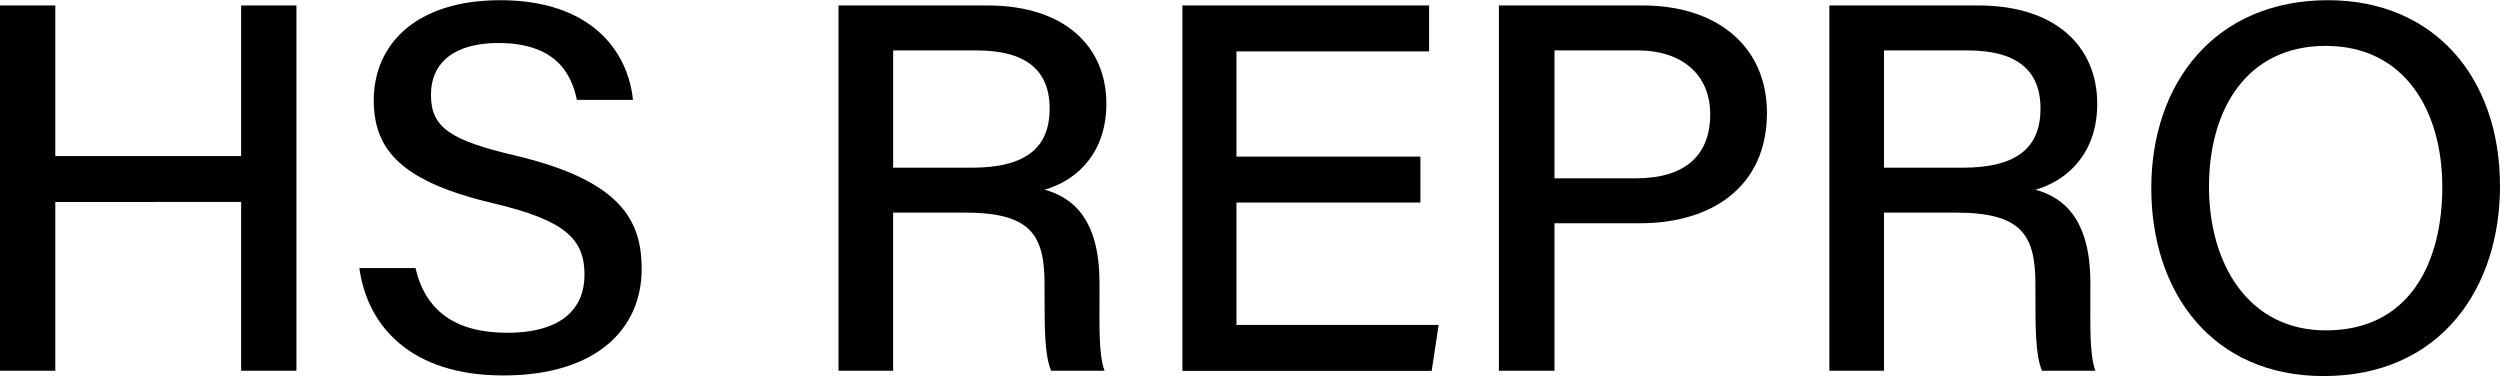
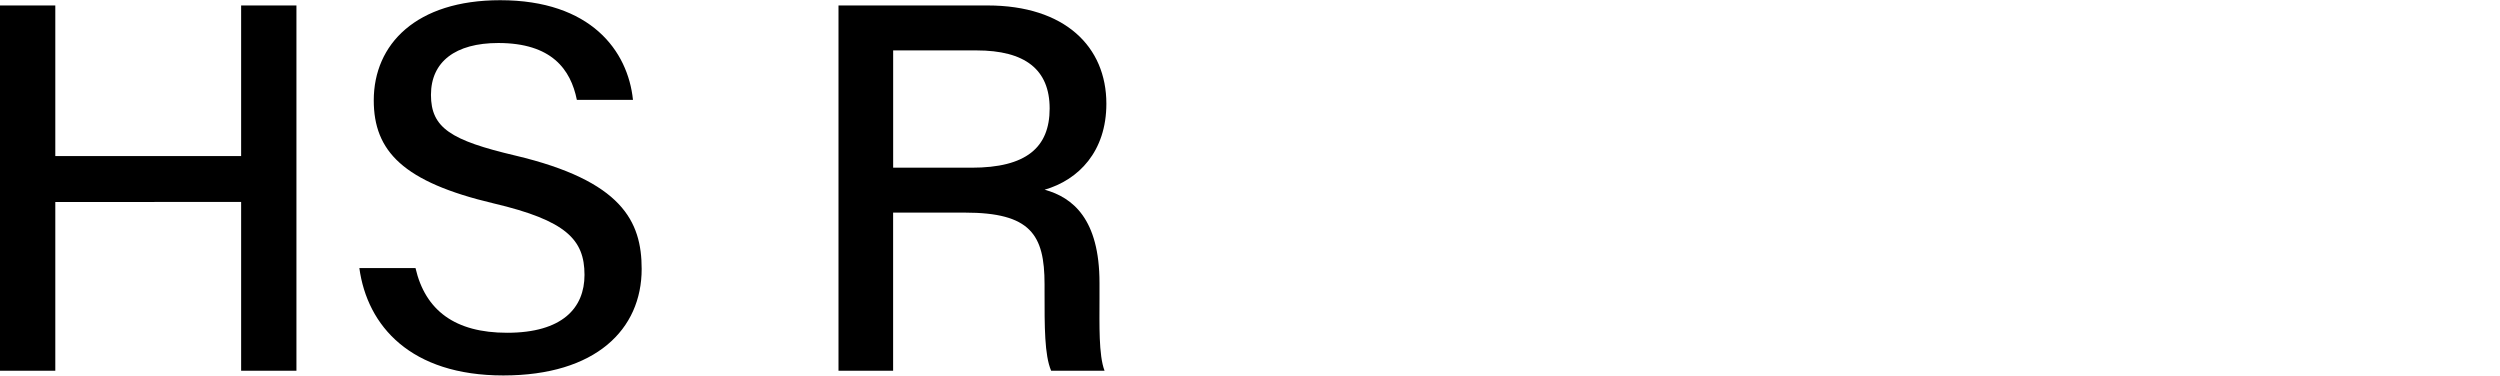
<svg xmlns="http://www.w3.org/2000/svg" id="Vrstva_1" data-name="Vrstva 1" viewBox="0 0 617.92 93">
  <defs>
    <style>
      .cls-1 {
        stroke-width: 0px;
      }
    </style>
  </defs>
  <path class="cls-1" d="m0,1.35h13.67v37.23h45.93V1.35h13.67v90.29h-13.67v-41.72H13.67v41.72H0V1.35Z" />
  <path class="cls-1" d="m102.7,66.26c2.42,10.5,9.8,15.99,22.64,15.99,13.66,0,19.13-6.13,19.13-14.3,0-8.73-4.52-13.45-22.47-17.68-22.34-5.28-29.62-12.88-29.62-25.48C92.39,10.94,102.84.05,123.63.05c22.41,0,31.57,12.52,32.82,24.63h-13.87c-1.52-7.56-6.27-14.05-19.41-14.05-10.62,0-16.65,4.63-16.65,12.82s4.95,11.25,20.85,15c26.36,6.25,31.23,16.23,31.23,28.03,0,14.93-11.33,26.32-34.2,26.32s-33.62-12.2-35.58-26.54h13.87Z" />
  <path class="cls-1" d="m220.75,52.56v39.08h-13.5V1.35h36.84c19.14,0,29.37,10.21,29.37,24.28,0,11.81-6.85,18.82-15.26,21.26,6.96,1.91,13.56,7.26,13.56,23.02v3.98c0,6.19-.23,13.89,1.25,17.75h-13.2c-1.66-3.9-1.63-10.88-1.63-19.57v-1.81c0-12.29-3.48-17.71-19.69-17.71h-17.75Zm0-11.11h19.4c13.48,0,19.29-4.98,19.29-14.63s-6.1-14.36-18.08-14.36h-20.6v28.99Z" />
-   <path class="cls-1" d="m351.08,50.06h-45.47v30.25h49.98l-1.72,11.35h-61.62V1.35h60.98v11.35h-47.62v26.01h45.47v11.35Z" />
-   <path class="cls-1" d="m370.48,1.35h35.56c18.24,0,30.69,10,30.69,26.59,0,17.98-13.34,27.24-31.38,27.24h-21.13v36.46h-13.74V1.35Zm13.74,42.72h20.17c11.97,0,18.32-5.56,18.32-15.81s-7.5-15.8-17.85-15.8h-20.64v31.62Z" />
-   <path class="cls-1" d="m465.66,52.56v39.08h-13.5V1.35h36.84c19.14,0,29.37,10.21,29.37,24.28,0,11.81-6.85,18.82-15.26,21.26,6.96,1.91,13.56,7.26,13.56,23.02v3.98c0,6.19-.23,13.89,1.25,17.75h-13.2c-1.66-3.9-1.63-10.88-1.63-19.57v-1.81c0-12.29-3.48-17.71-19.69-17.71h-17.75Zm0-11.11h19.4c13.48,0,19.29-4.98,19.29-14.63s-6.1-14.36-18.08-14.36h-20.6v28.99Z" />
-   <path class="cls-1" d="m617.92,46.03c0,24.89-14.43,46.92-43.61,46.92-27.45,0-42.58-20.55-42.58-46.45S547.42.05,575.42.05c26.12,0,42.5,18.98,42.5,45.97Zm-71.93.08c0,19.16,9.75,35.55,28.9,35.55,20.69,0,28.77-16.76,28.77-35.44s-9.17-34.88-28.81-34.88-28.86,15.83-28.86,34.77Z" />
</svg>